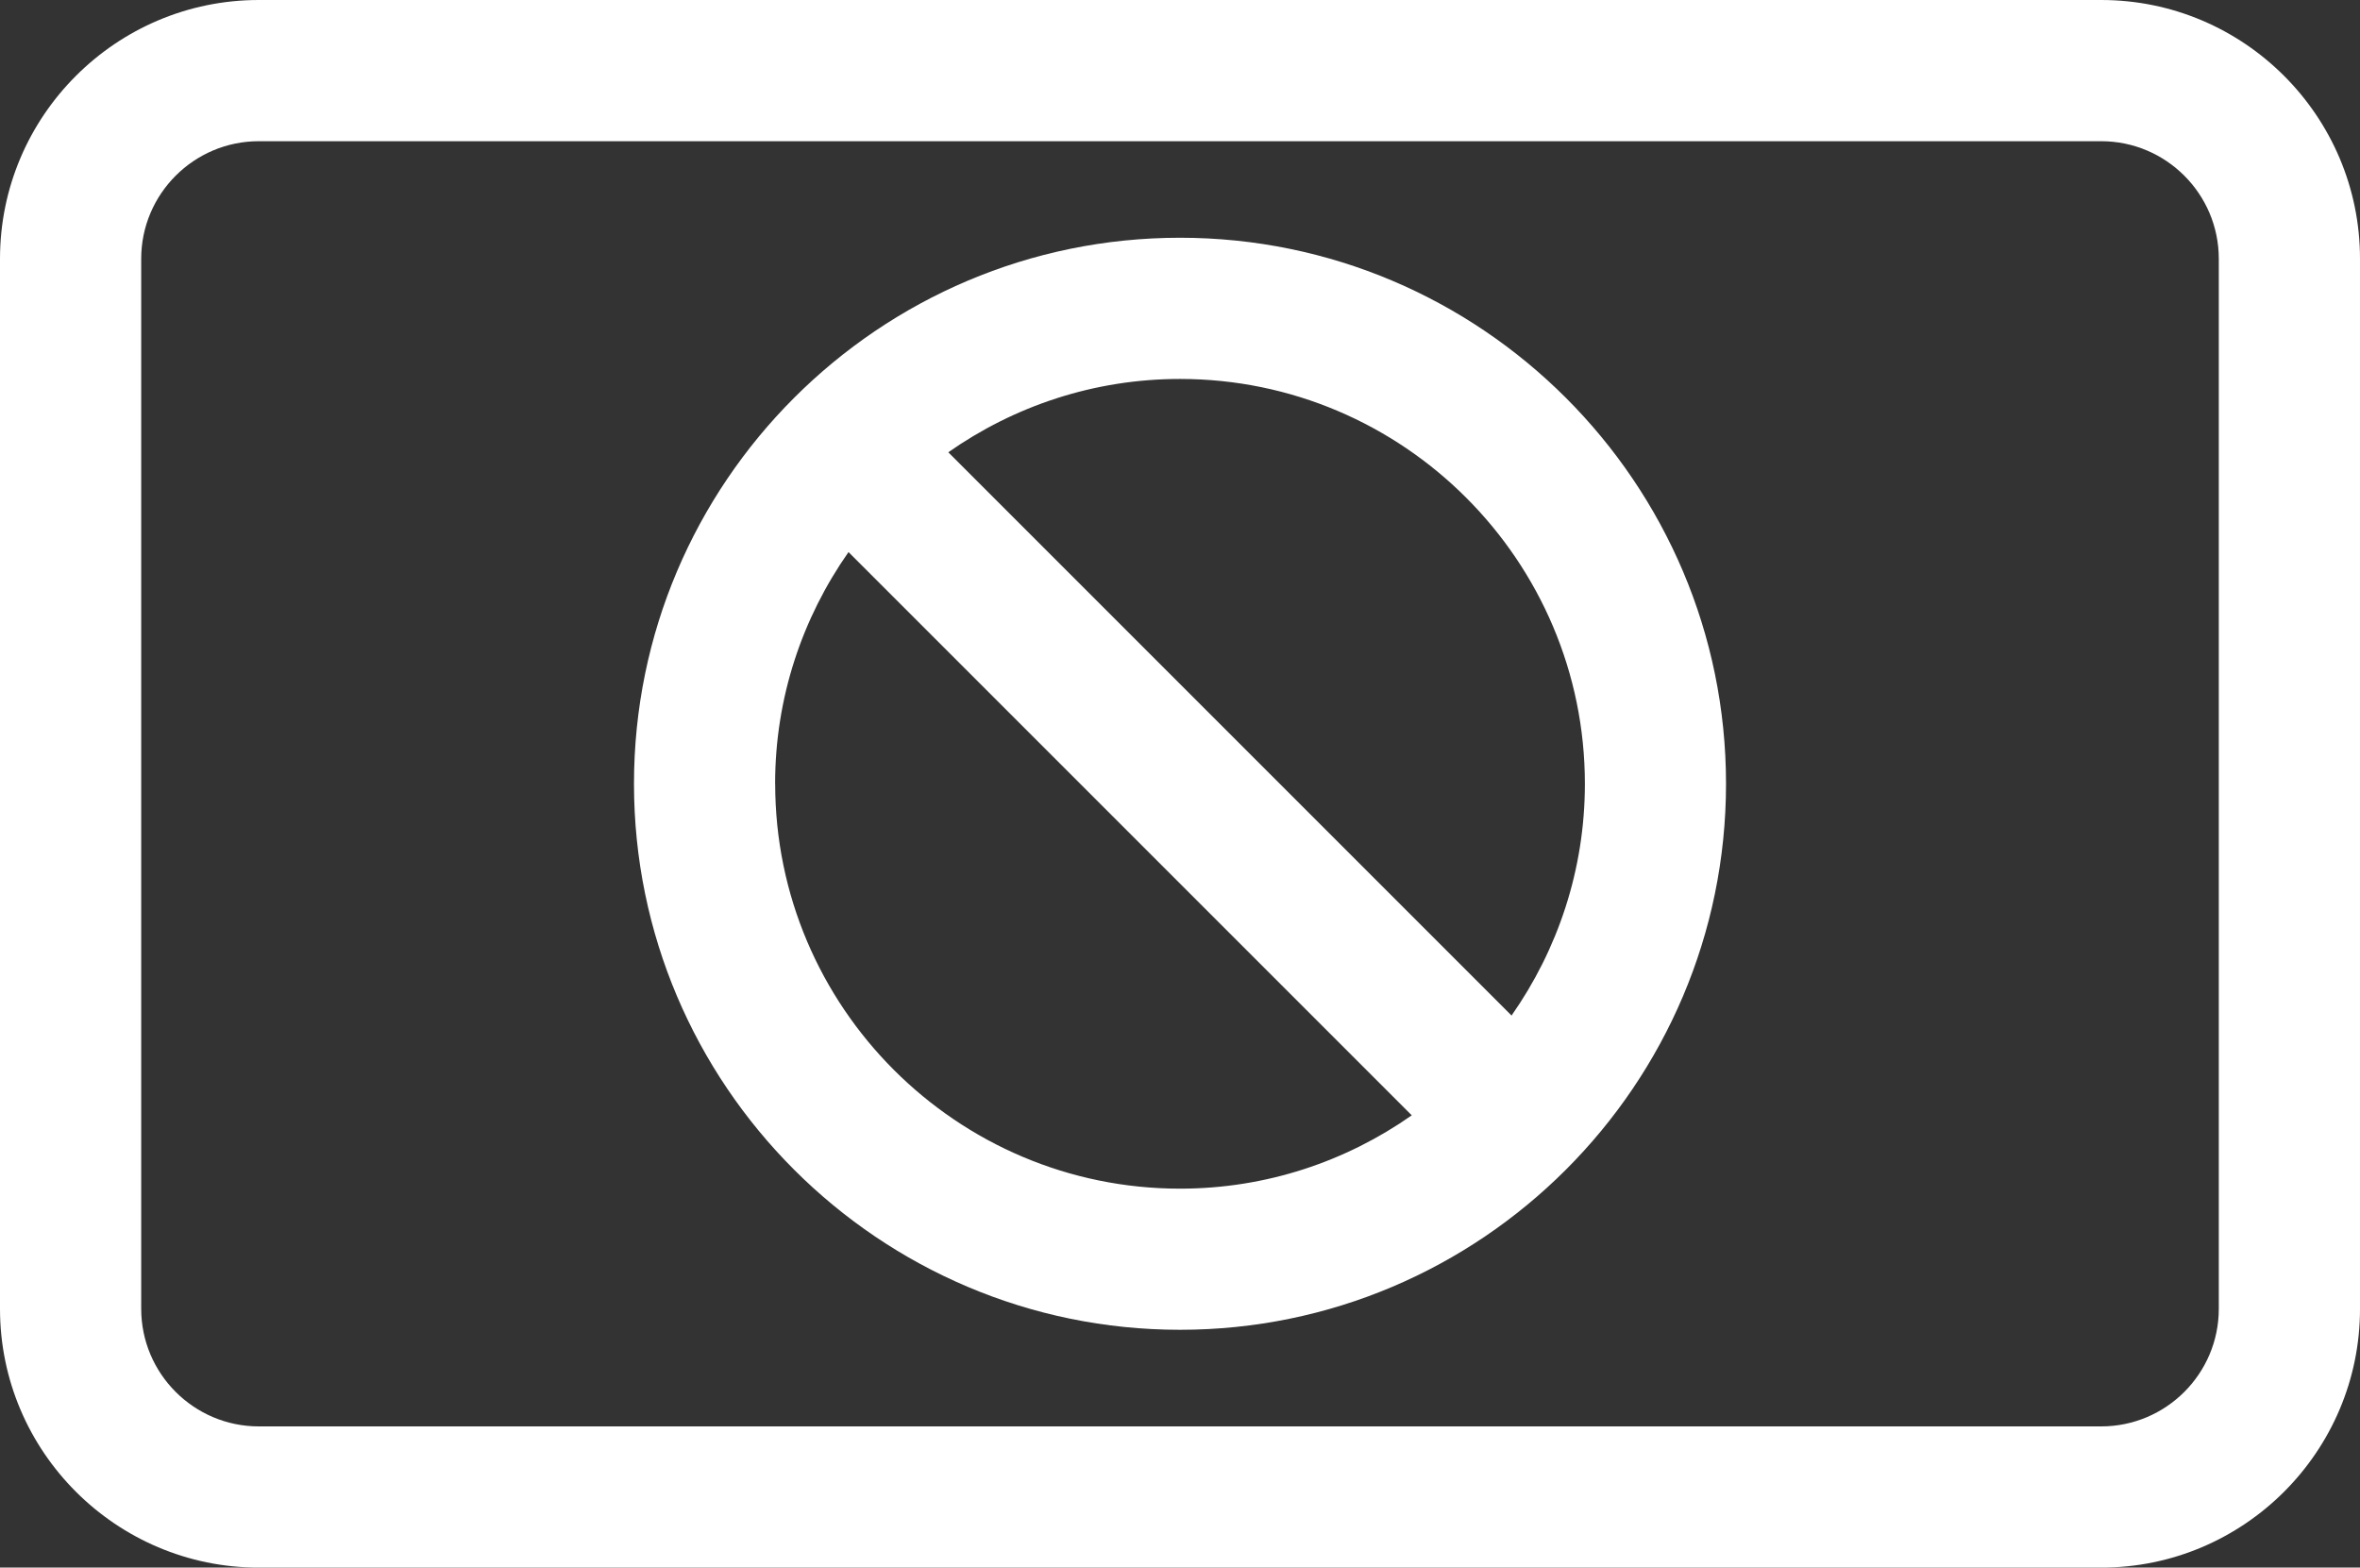
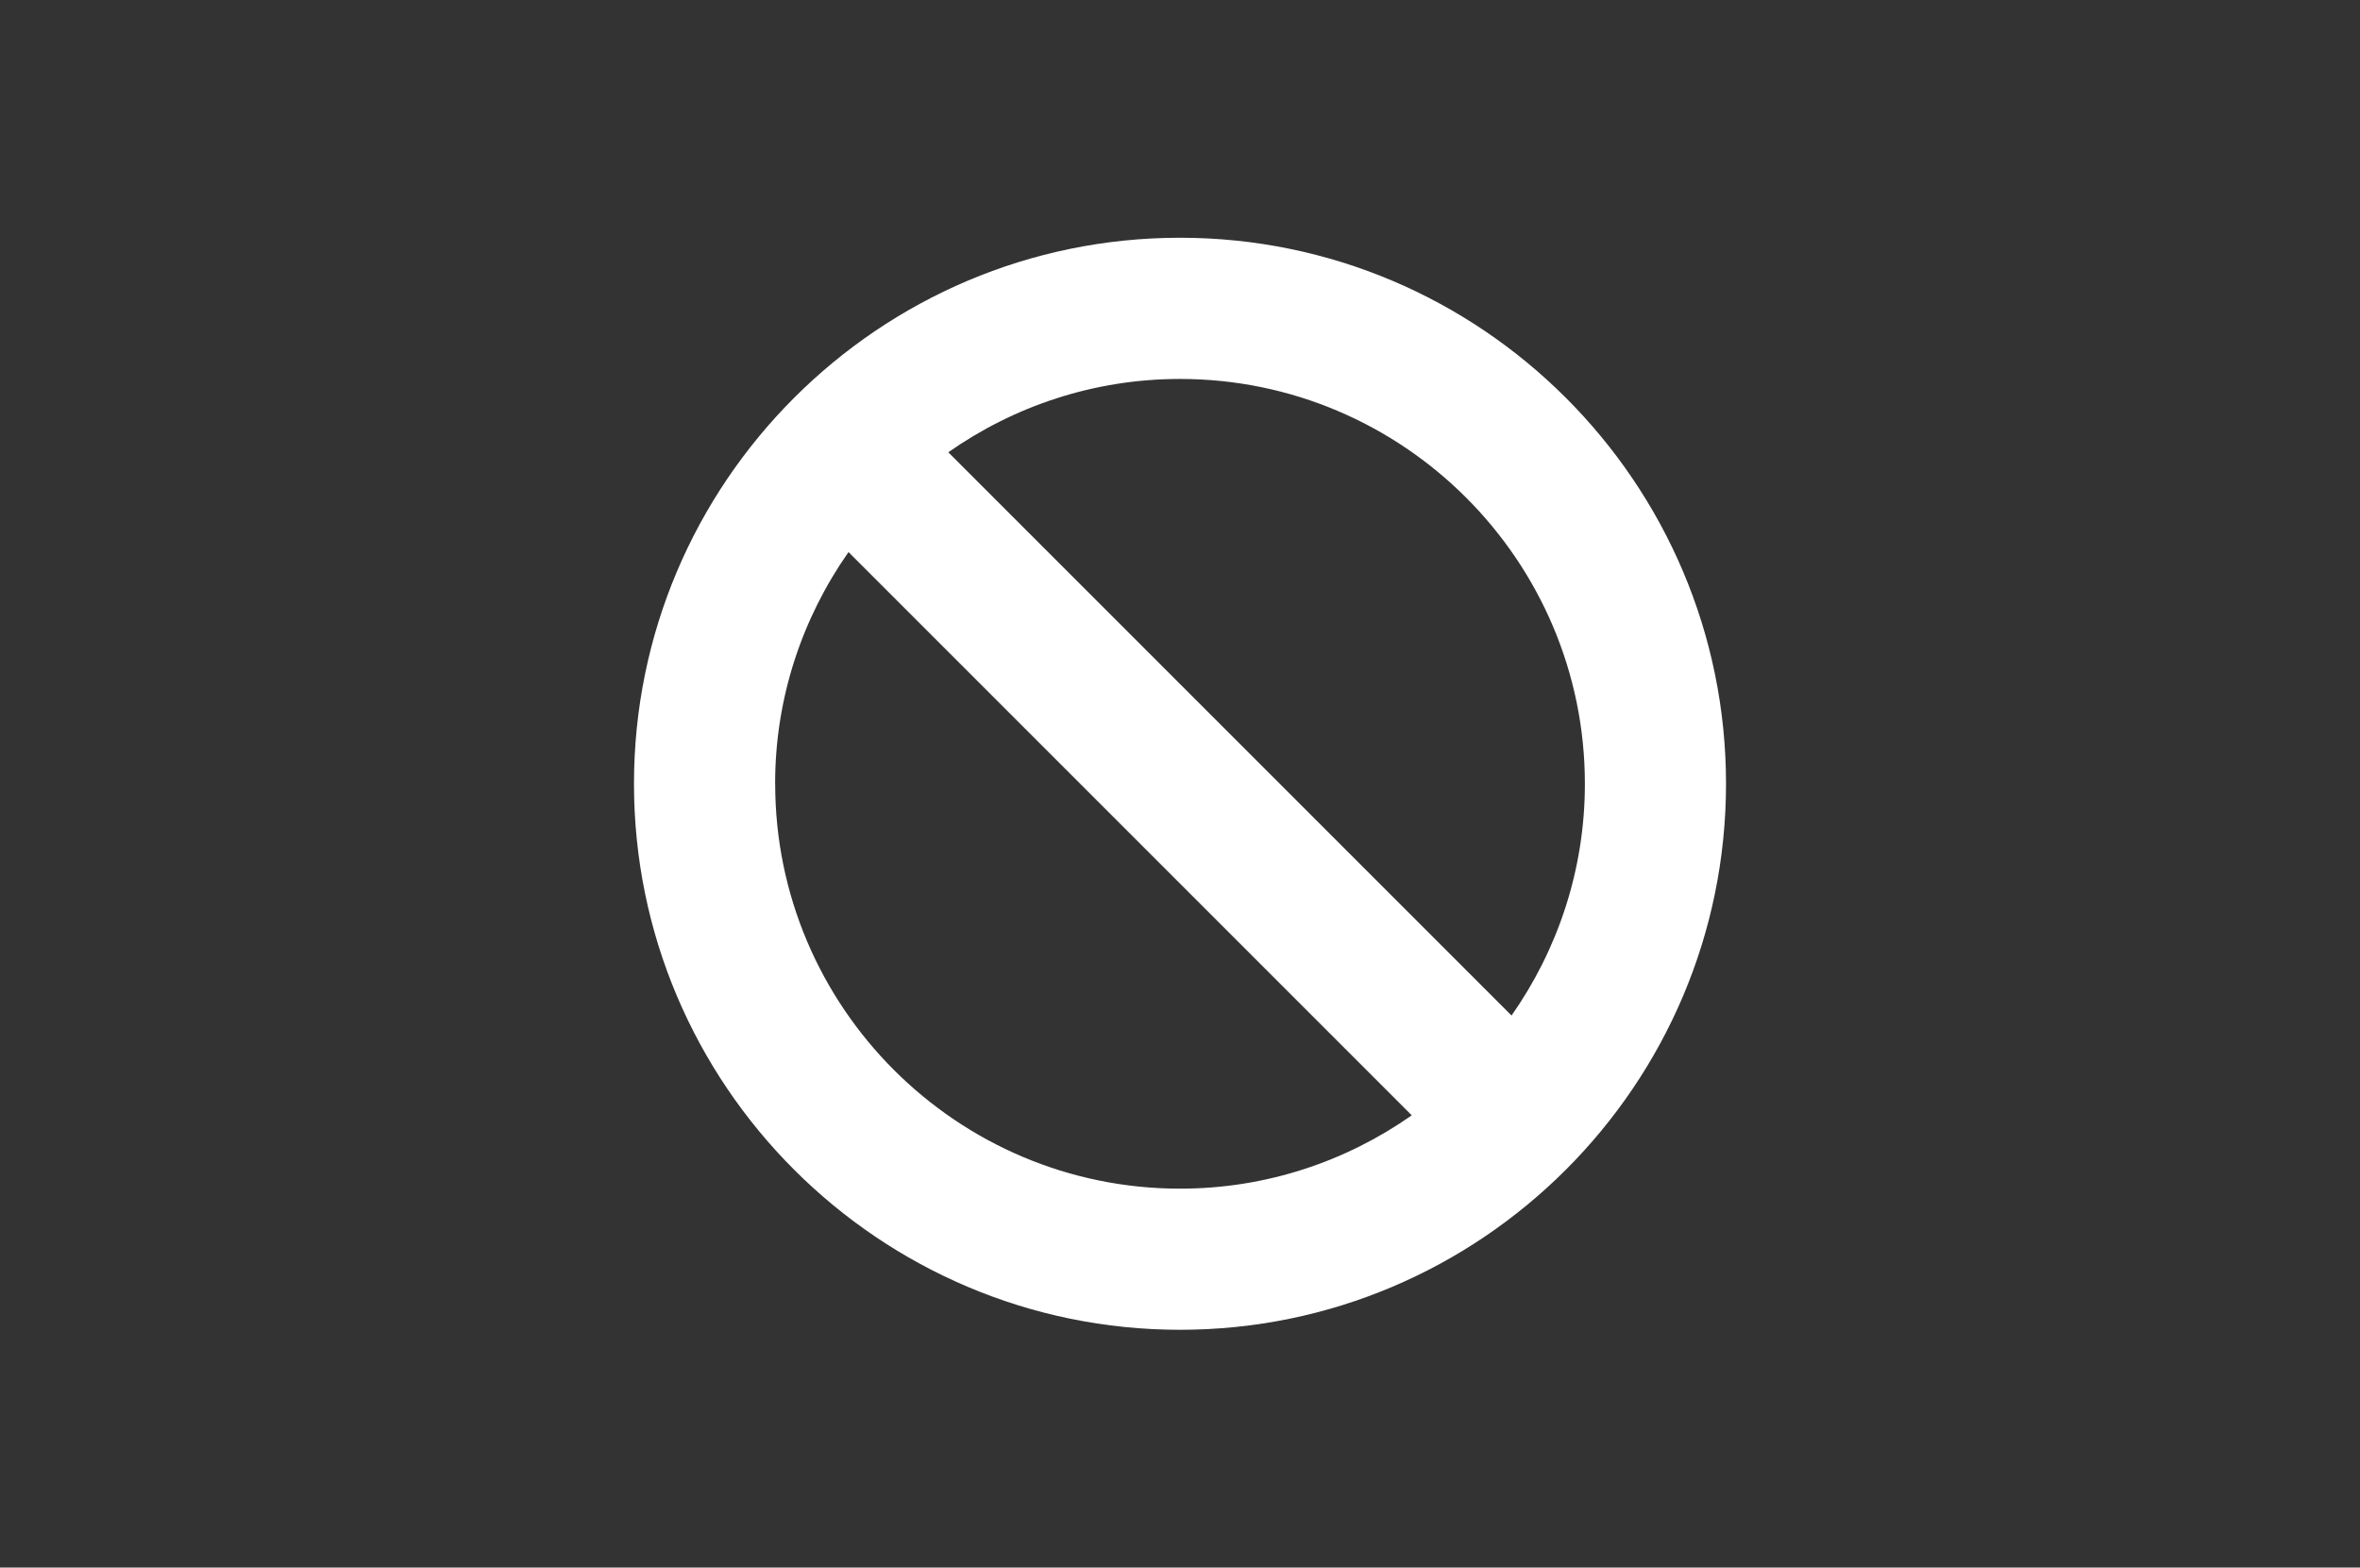
<svg xmlns="http://www.w3.org/2000/svg" width="36.302" height="24.112" version="1.1" viewBox="0 0 36.302 24.112">
  <rect x="0" y="0" width="36.302" height="24.112" fill="#333333" stroke="none" />
  <defs>
    <style>
      .cls-1 {
        fill: #fff;
      }
    </style>
  </defs>
  <g>
    <g id="_レイヤー_1" data-name="レイヤー_1">
      <g>
        <path class="cls-1" d="M18.151,3.657c-4.631,0-8.399,3.768-8.399,8.399s3.768,8.399,8.399,8.399,8.399-3.768,8.399-8.399-3.768-8.399-8.399-8.399ZM11.923,12.056c0-1.326.42-2.553,1.129-3.564l8.664,8.664c-1.011.709-2.239,1.128-3.564,1.128-3.434,0-6.228-2.794-6.228-6.228ZM23.25,15.62L14.587,6.957c1.011-.709,2.239-1.128,3.564-1.128,3.434,0,6.228,2.794,6.228,6.228,0,1.326-.42,2.553-1.128,3.564Z" />
-         <path class="cls-1" d="M32.321,0H3.981C1.786,0,0,1.786,0,3.981v16.151c0,2.195,1.786,3.981,3.981,3.981h28.34c2.195,0,3.981-1.786,3.981-3.981V3.981c0-2.195-1.786-3.981-3.981-3.981ZM34.13,20.132c0,.998-.812,1.809-1.809,1.809H3.981c-.998,0-1.809-.812-1.809-1.809V3.981c0-.998.812-1.809,1.809-1.809h28.34c.998,0,1.809.812,1.809,1.809v16.151Z" />
      </g>
    </g>
  </g>
</svg>